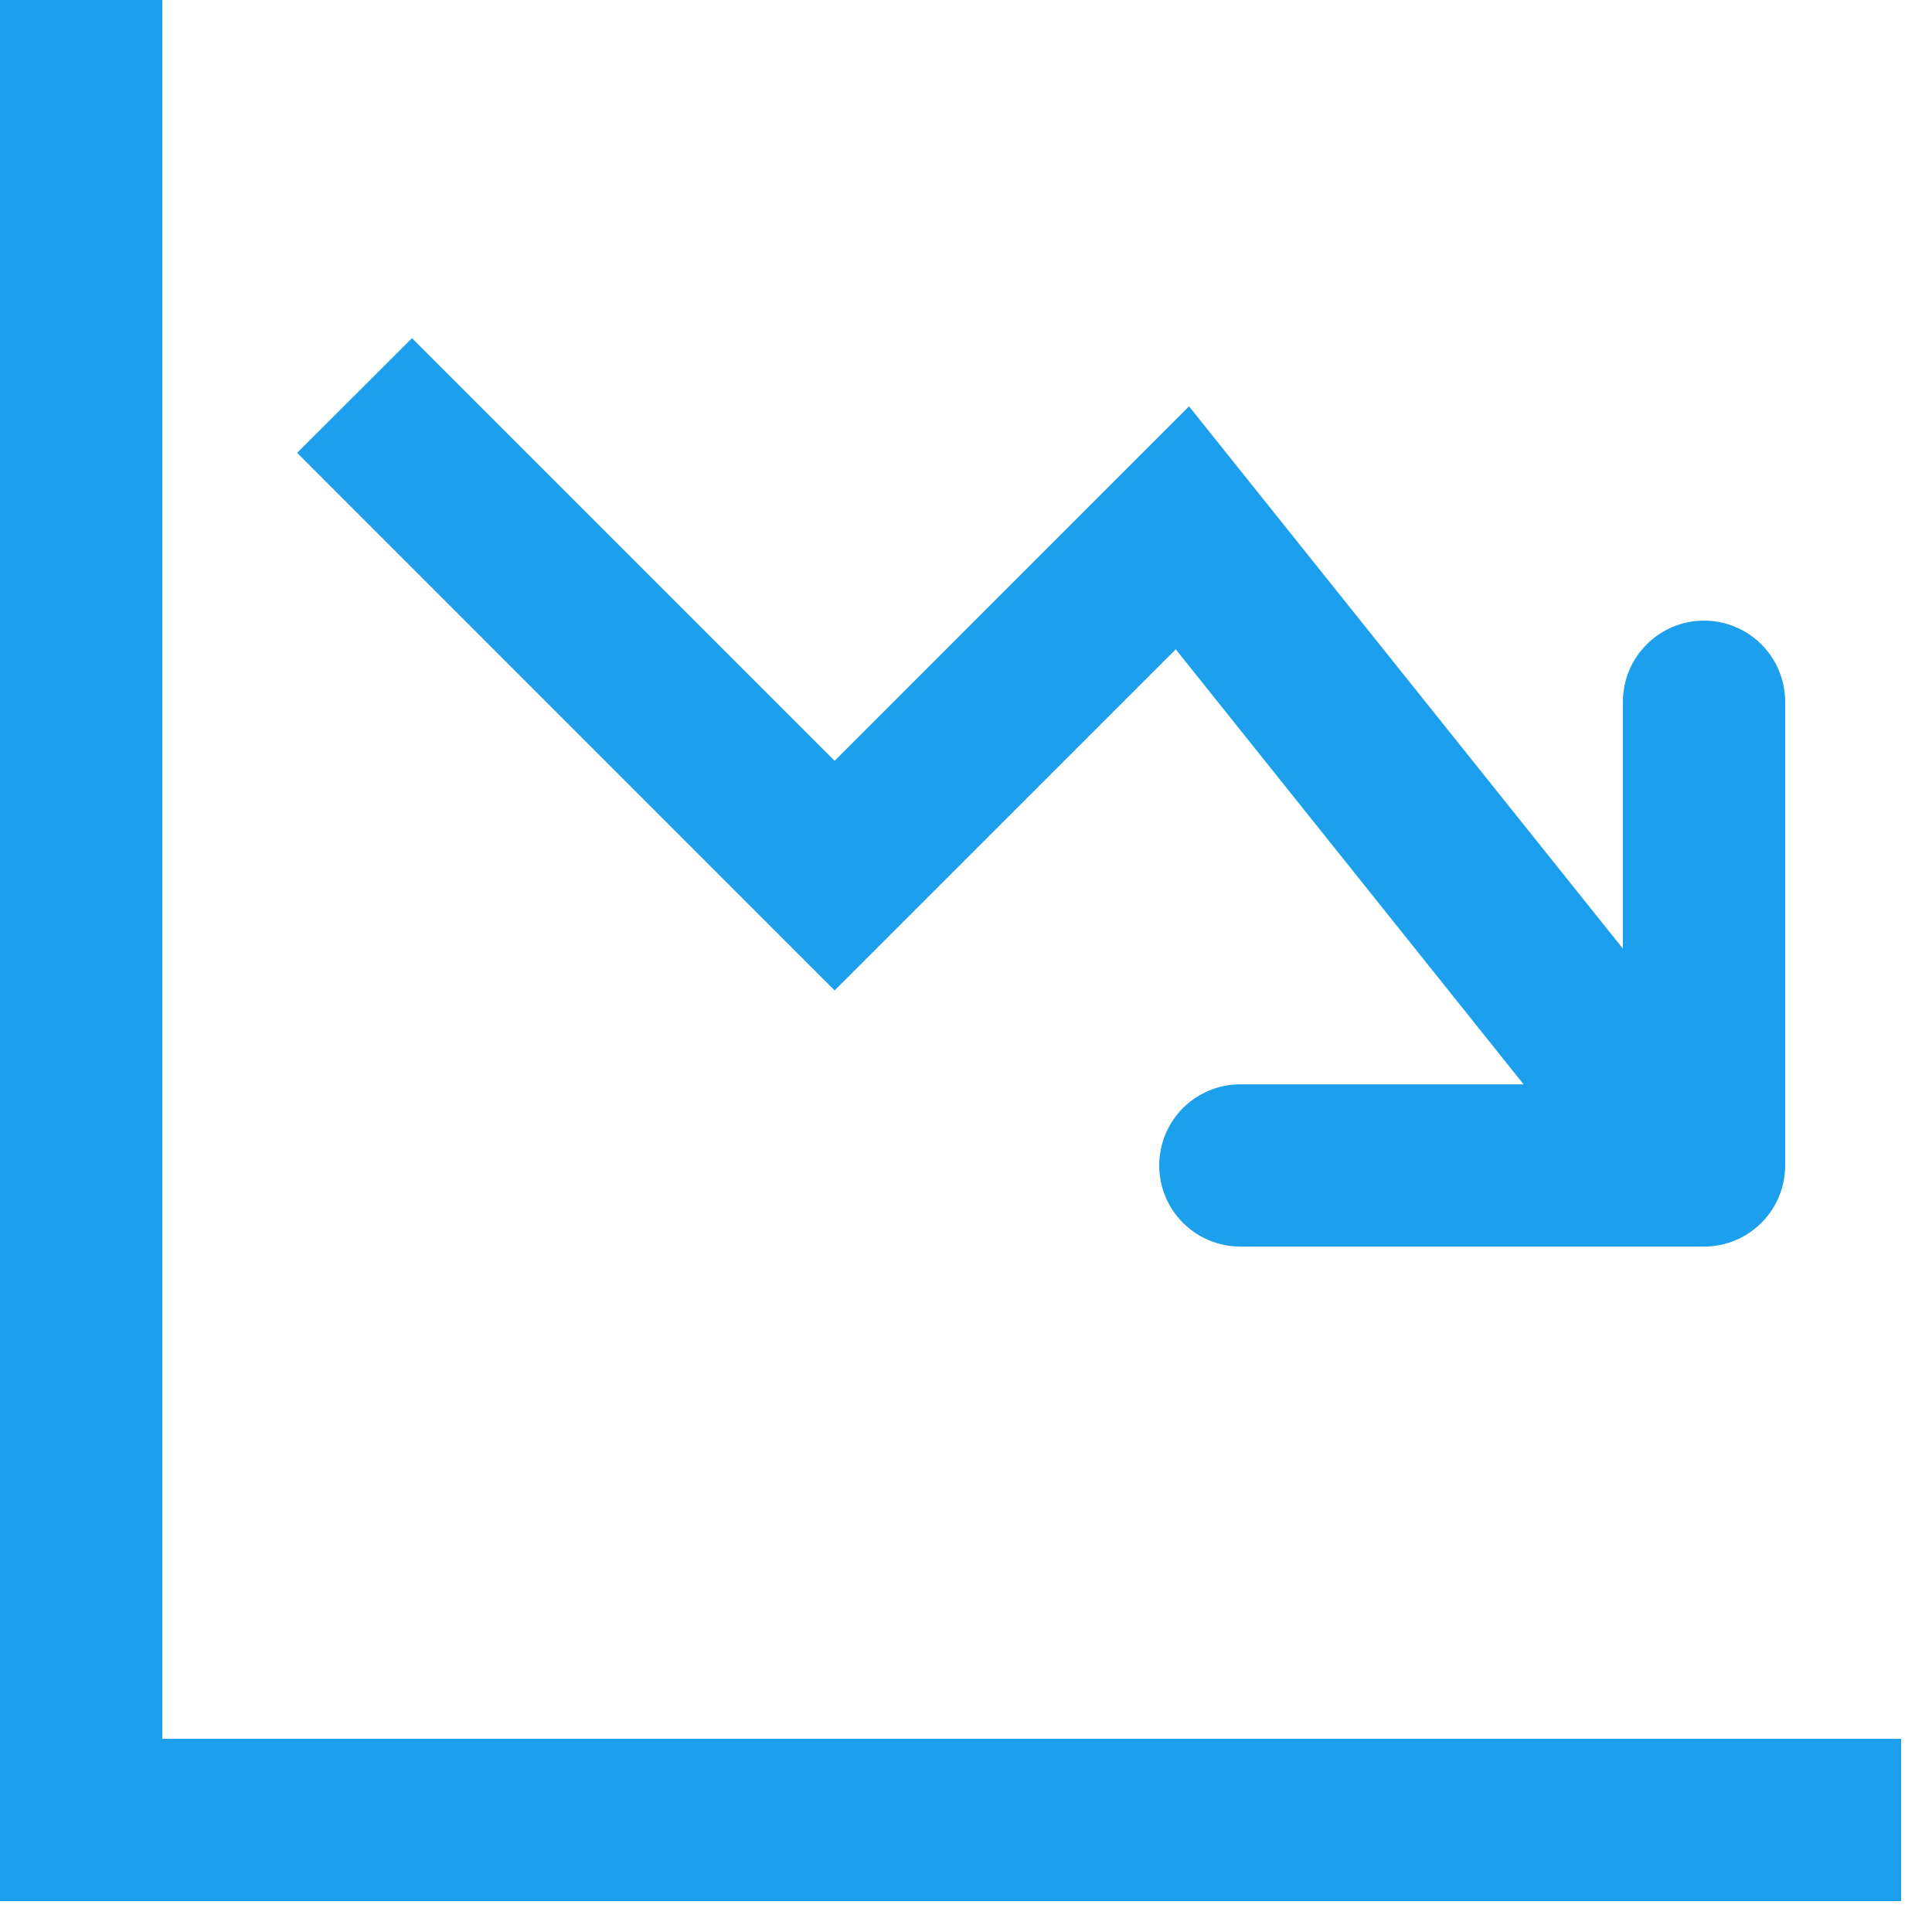
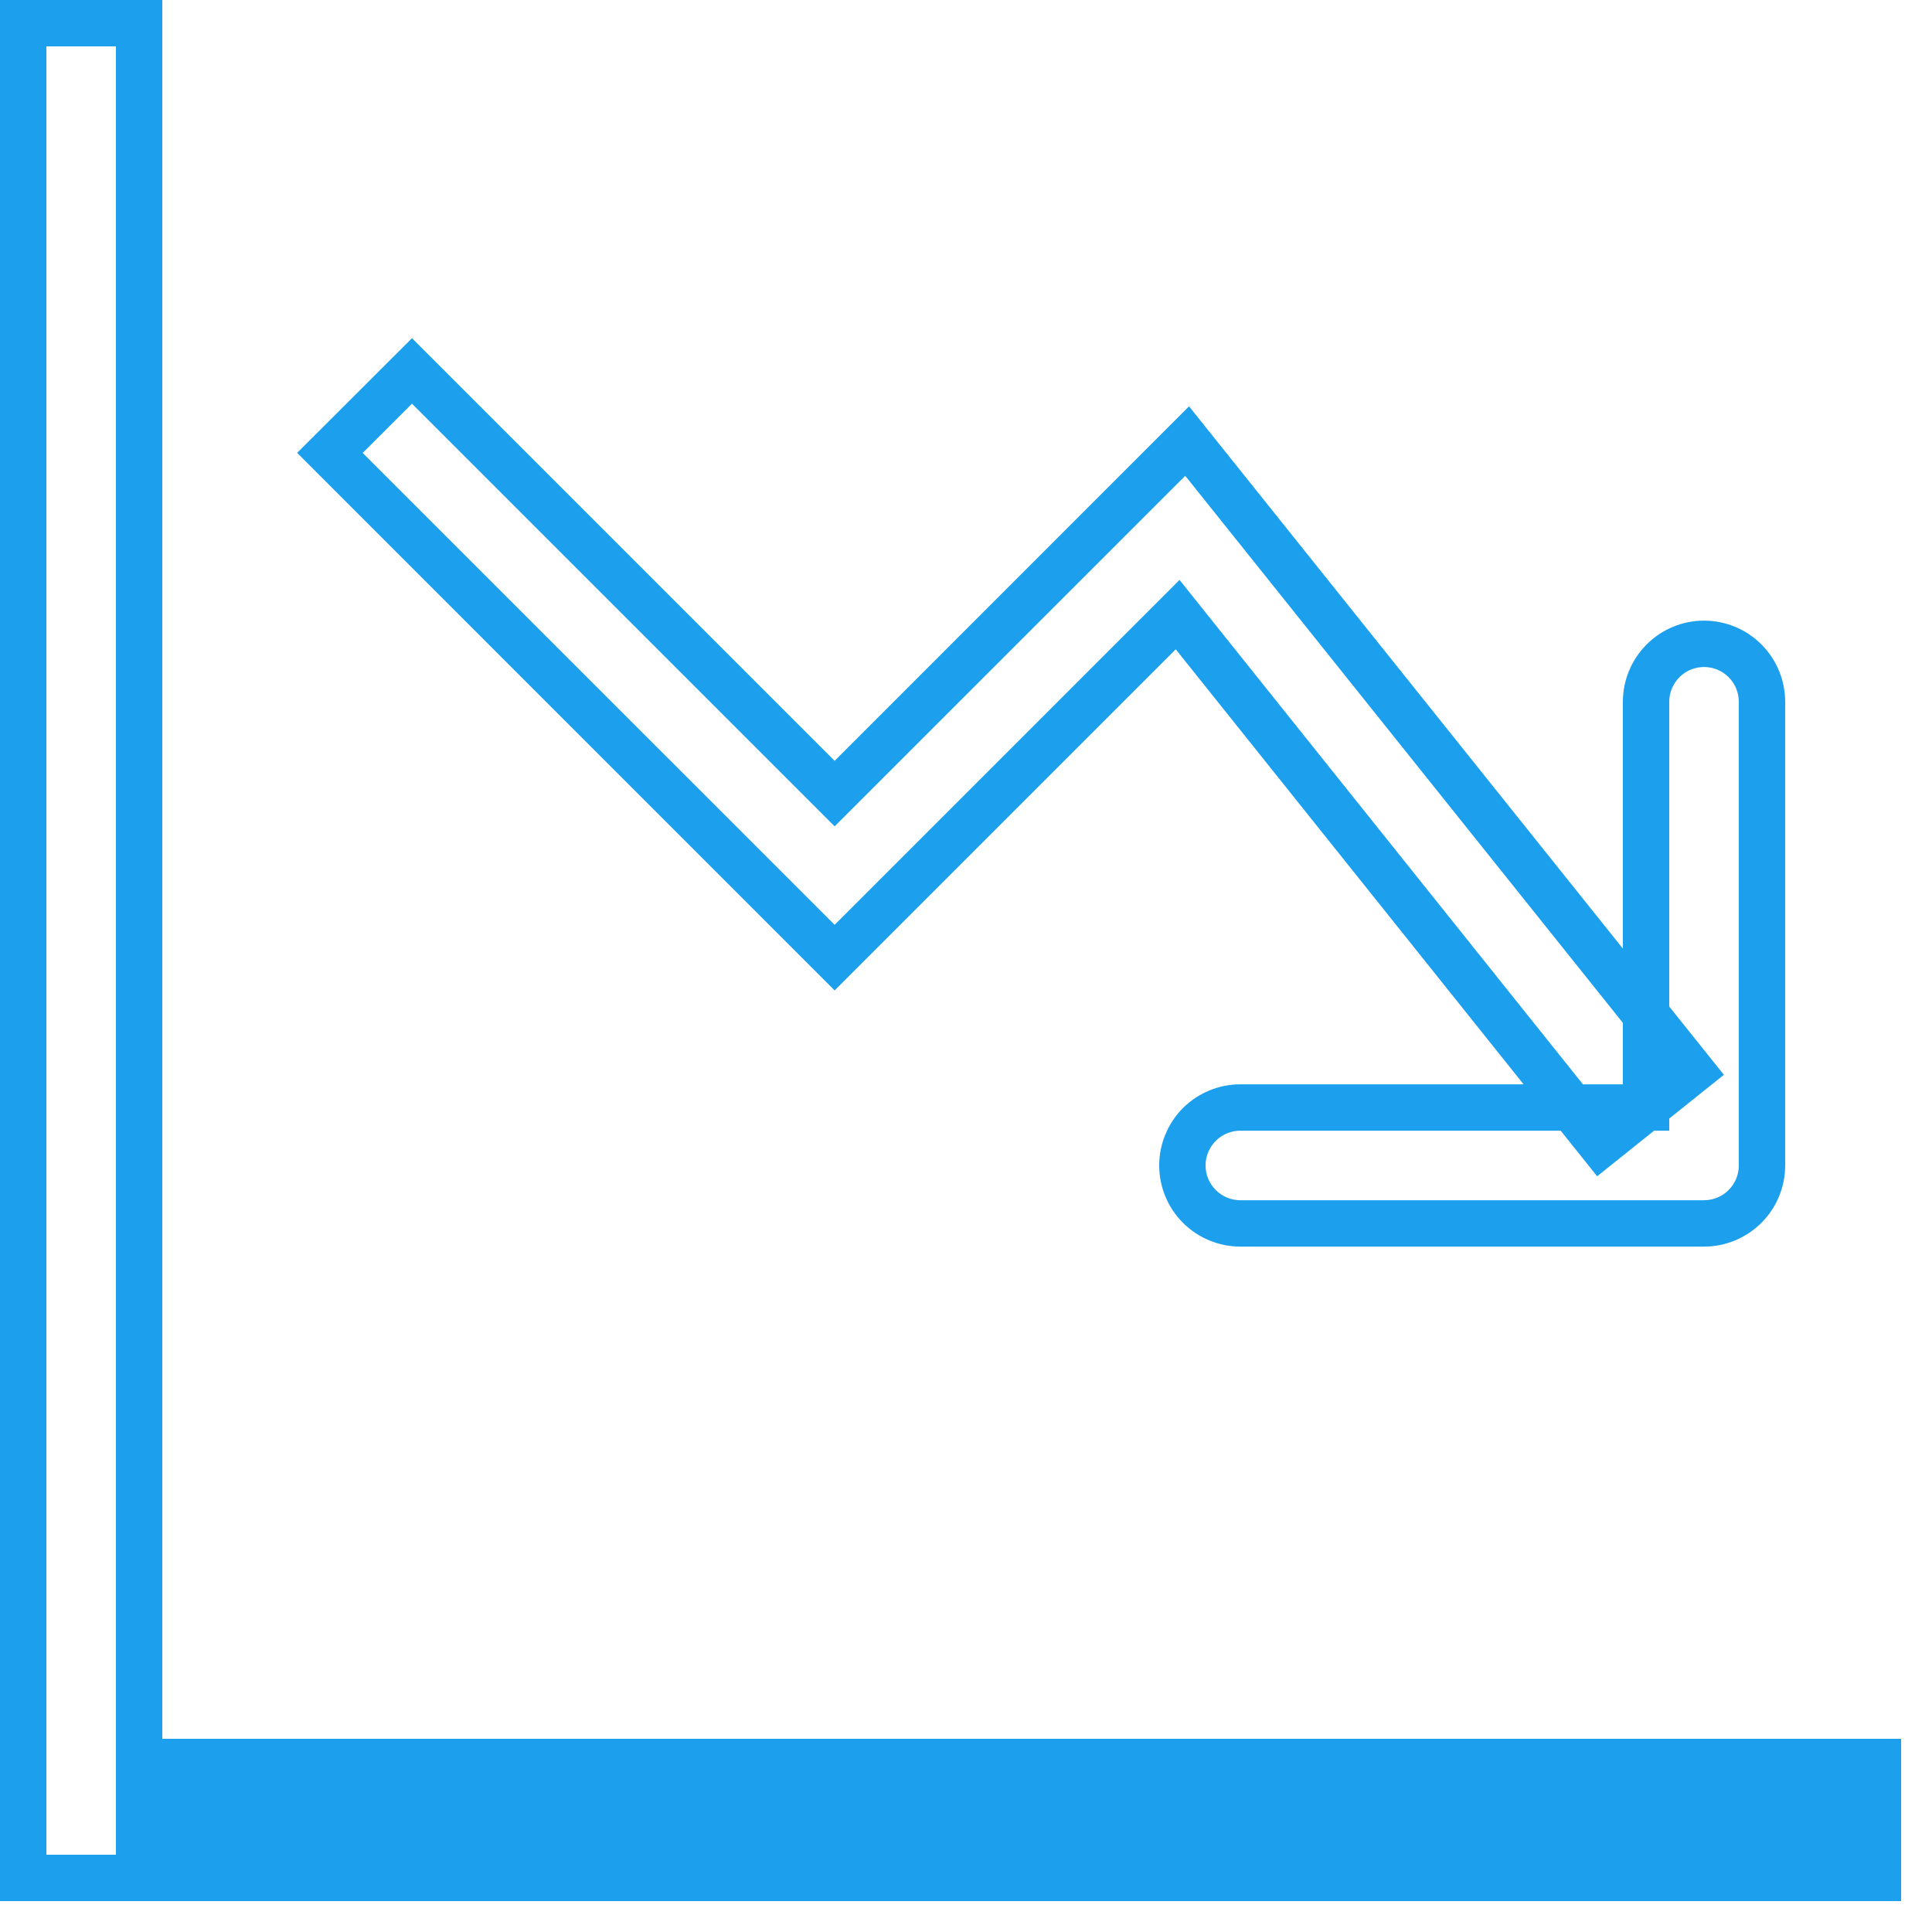
<svg xmlns="http://www.w3.org/2000/svg" width="25" height="25" viewBox="0 0 25 25" fill="none">
-   <path d="M0.3 0.3H1.8V24.3H0.3V0.3ZM1.8 22.8H24.3V24.3H1.8V22.8Z" fill="#1C9FEC" />
-   <path fill-rule="evenodd" clip-rule="evenodd" d="M21.885 13.861L15.361 5.708L10.8 10.269L5.331 4.8L4.269 5.861L10.8 12.392L15.239 7.953L20.713 14.799L21.885 13.861Z" fill="#1C9FEC" />
-   <path fill-rule="evenodd" clip-rule="evenodd" d="M15.3 15.081C15.3 15.28 15.379 15.471 15.52 15.611C15.66 15.752 15.851 15.831 16.05 15.831H22.05C22.249 15.831 22.44 15.752 22.58 15.611C22.721 15.471 22.8 15.28 22.8 15.081V9.081C22.8 8.882 22.721 8.691 22.58 8.551C22.44 8.41 22.249 8.331 22.05 8.331C21.851 8.331 21.66 8.41 21.52 8.551C21.379 8.691 21.3 8.882 21.3 9.081V14.331H16.05C15.851 14.331 15.66 14.41 15.52 14.551C15.379 14.691 15.3 14.882 15.3 15.081Z" fill="#1C9FEC" />
+   <path d="M0.3 0.3V24.3H0.3V0.3ZM1.8 22.8H24.3V24.3H1.8V22.8Z" fill="#1C9FEC" />
  <path fill-rule="evenodd" clip-rule="evenodd" d="M0 0H2.1V22.5H24.6V24.6H0V0ZM2.1 23.1V24H24V23.1H2.1ZM1.5 24V0.6H0.6V24H1.5ZM5.331 4.376L10.8 9.845L15.386 5.258L21 12.275V9.081C21 8.803 21.111 8.535 21.308 8.339C21.504 8.142 21.771 8.031 22.05 8.031C22.328 8.031 22.596 8.142 22.793 8.339C22.989 8.535 23.1 8.803 23.1 9.081V15.081C23.1 15.36 22.989 15.627 22.793 15.823C22.596 16.02 22.328 16.131 22.05 16.131H16.05C15.771 16.131 15.505 16.02 15.307 15.823C15.111 15.627 15 15.36 15 15.081C15 14.803 15.111 14.536 15.307 14.338C15.505 14.142 15.771 14.031 16.05 14.031H19.715L15.214 8.402L10.8 12.816L3.845 5.86L5.331 4.376ZM20.195 14.631H16.05C15.931 14.631 15.816 14.678 15.732 14.763C15.647 14.847 15.6 14.962 15.6 15.081C15.6 15.2 15.647 15.315 15.732 15.399C15.816 15.484 15.931 15.531 16.05 15.531H22.05C22.169 15.531 22.284 15.484 22.368 15.399C22.453 15.315 22.5 15.2 22.5 15.081V9.081C22.5 8.962 22.453 8.847 22.368 8.763C22.284 8.678 22.169 8.631 22.05 8.631C21.931 8.631 21.816 8.678 21.732 8.763C21.647 8.847 21.6 8.962 21.6 9.081V13.025L22.307 13.908L21.6 14.474V14.631H21.404L20.667 15.221L20.195 14.631ZM21 13.236L15.337 6.157L10.8 10.693L5.331 5.224L4.693 5.861L10.8 11.967L15.263 7.504L20.483 14.031H21V13.236Z" fill="#1C9FEC" />
</svg>